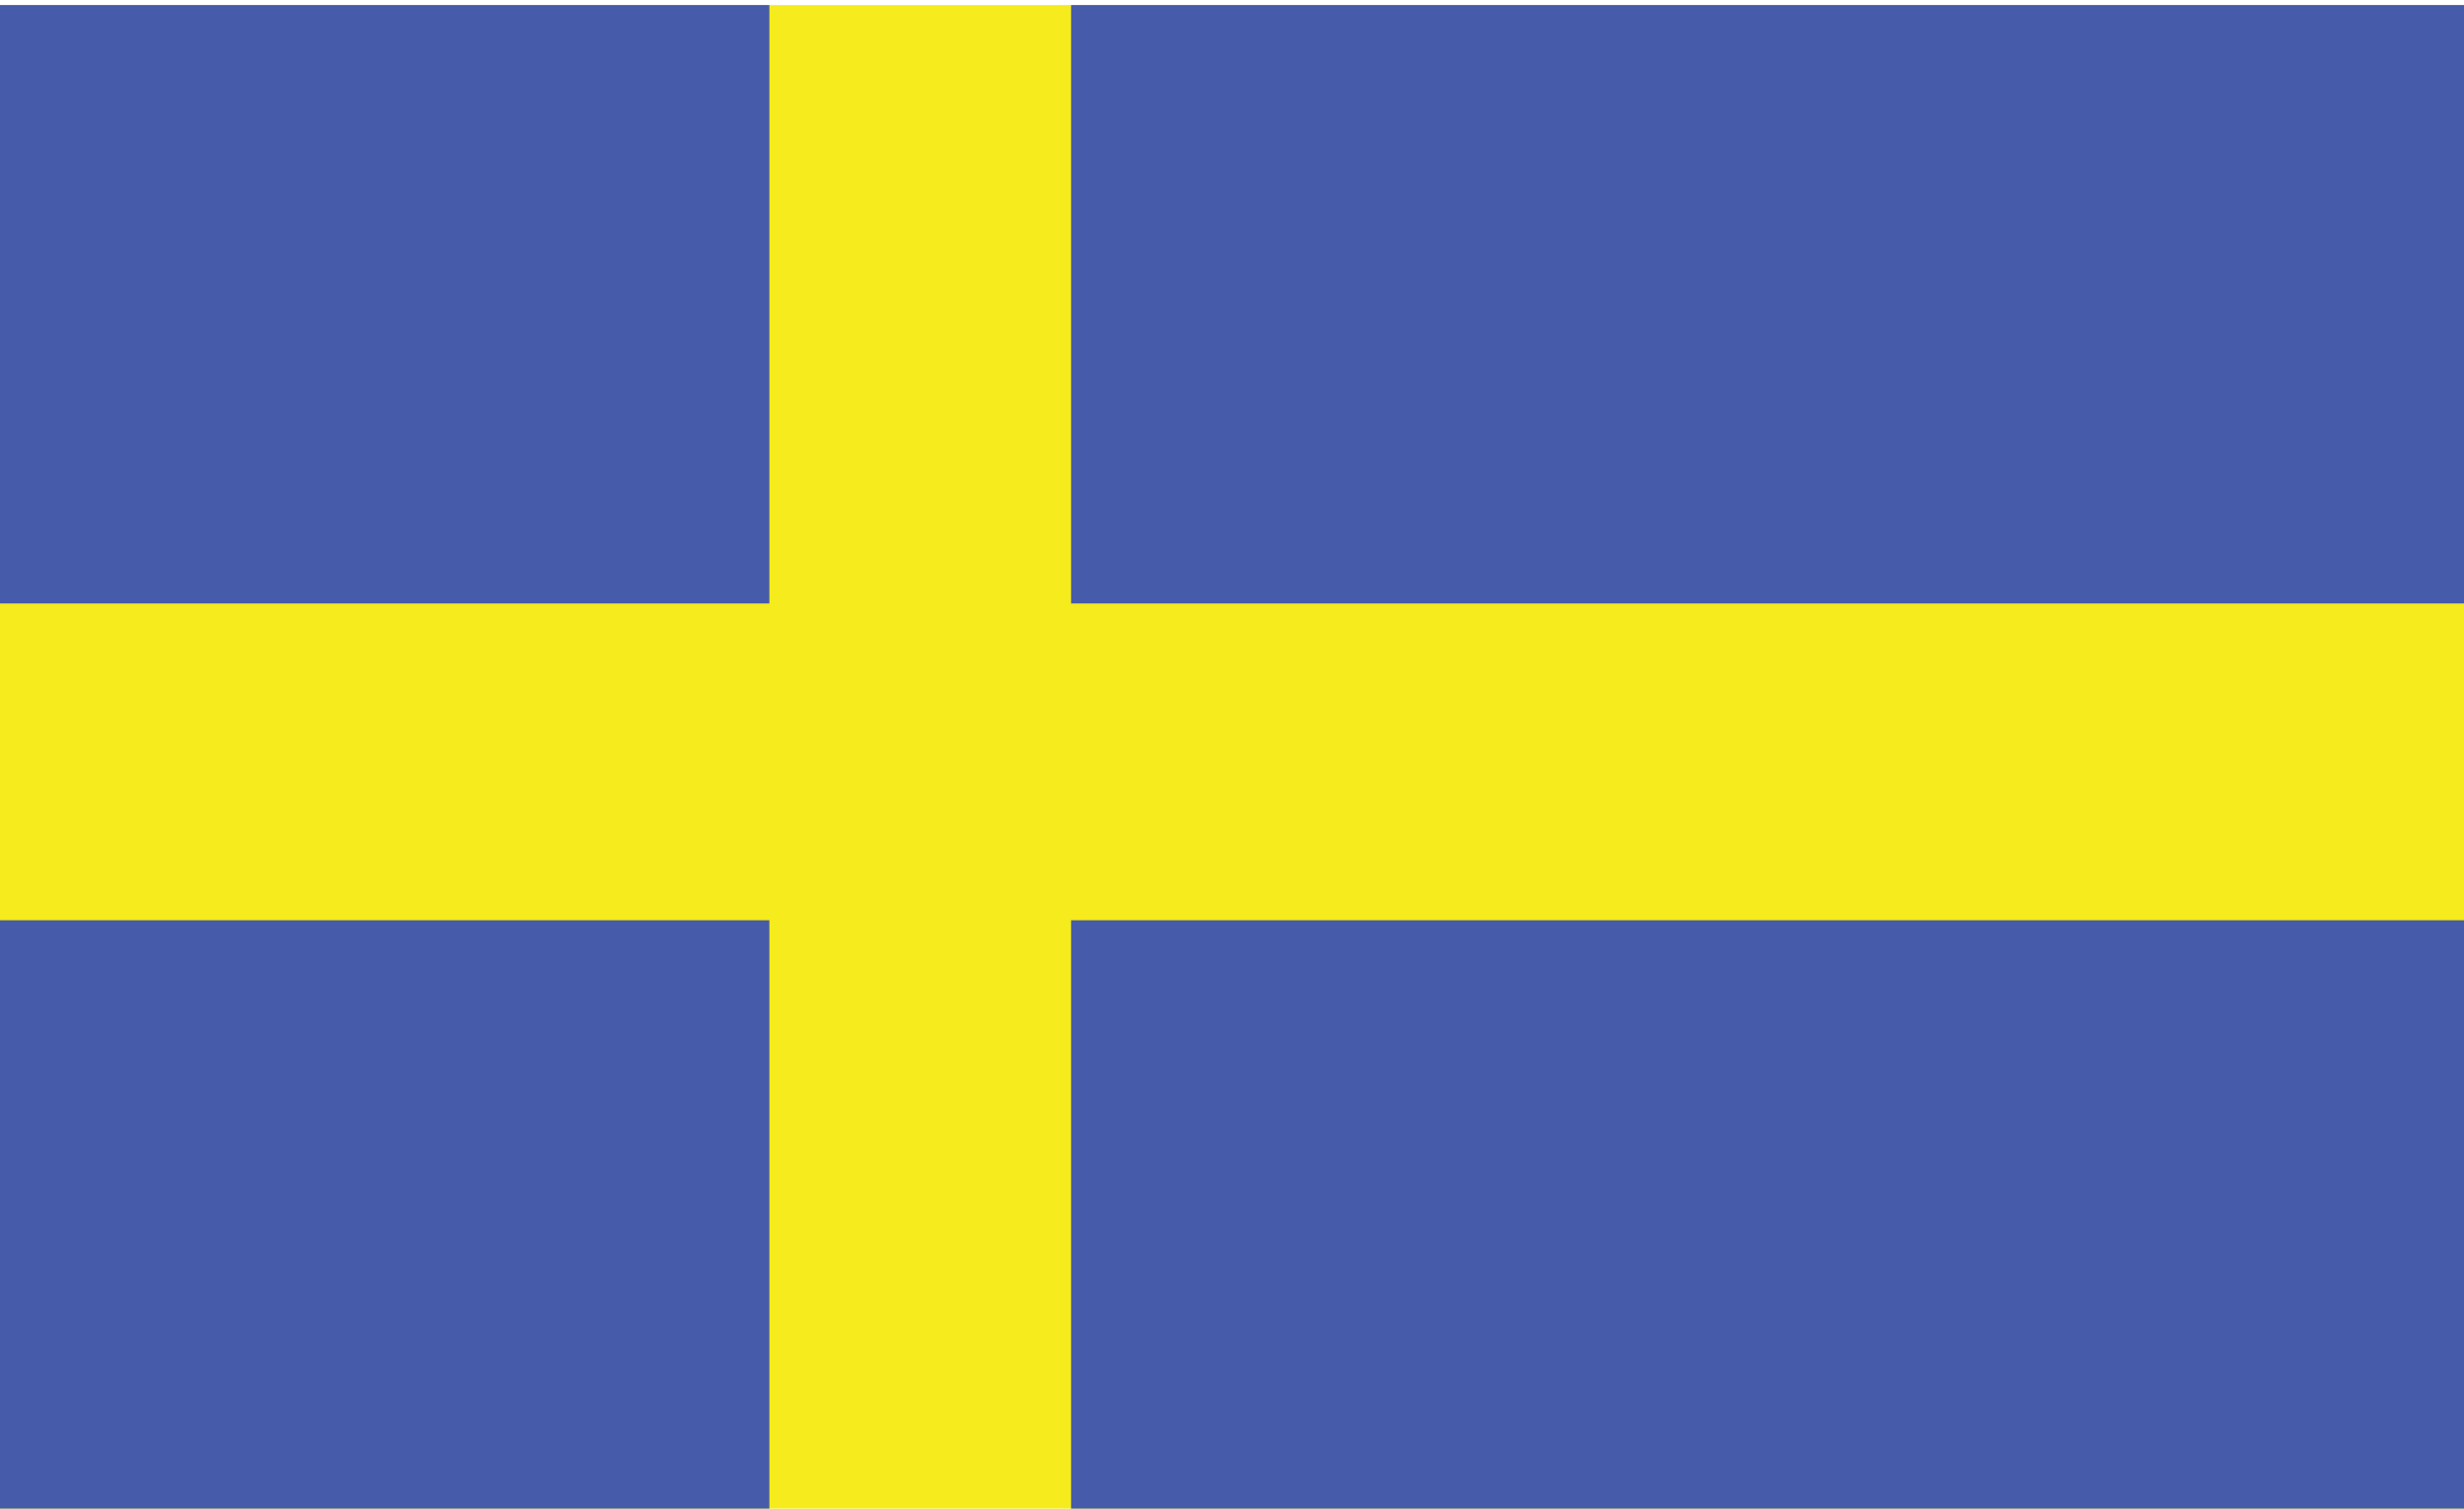
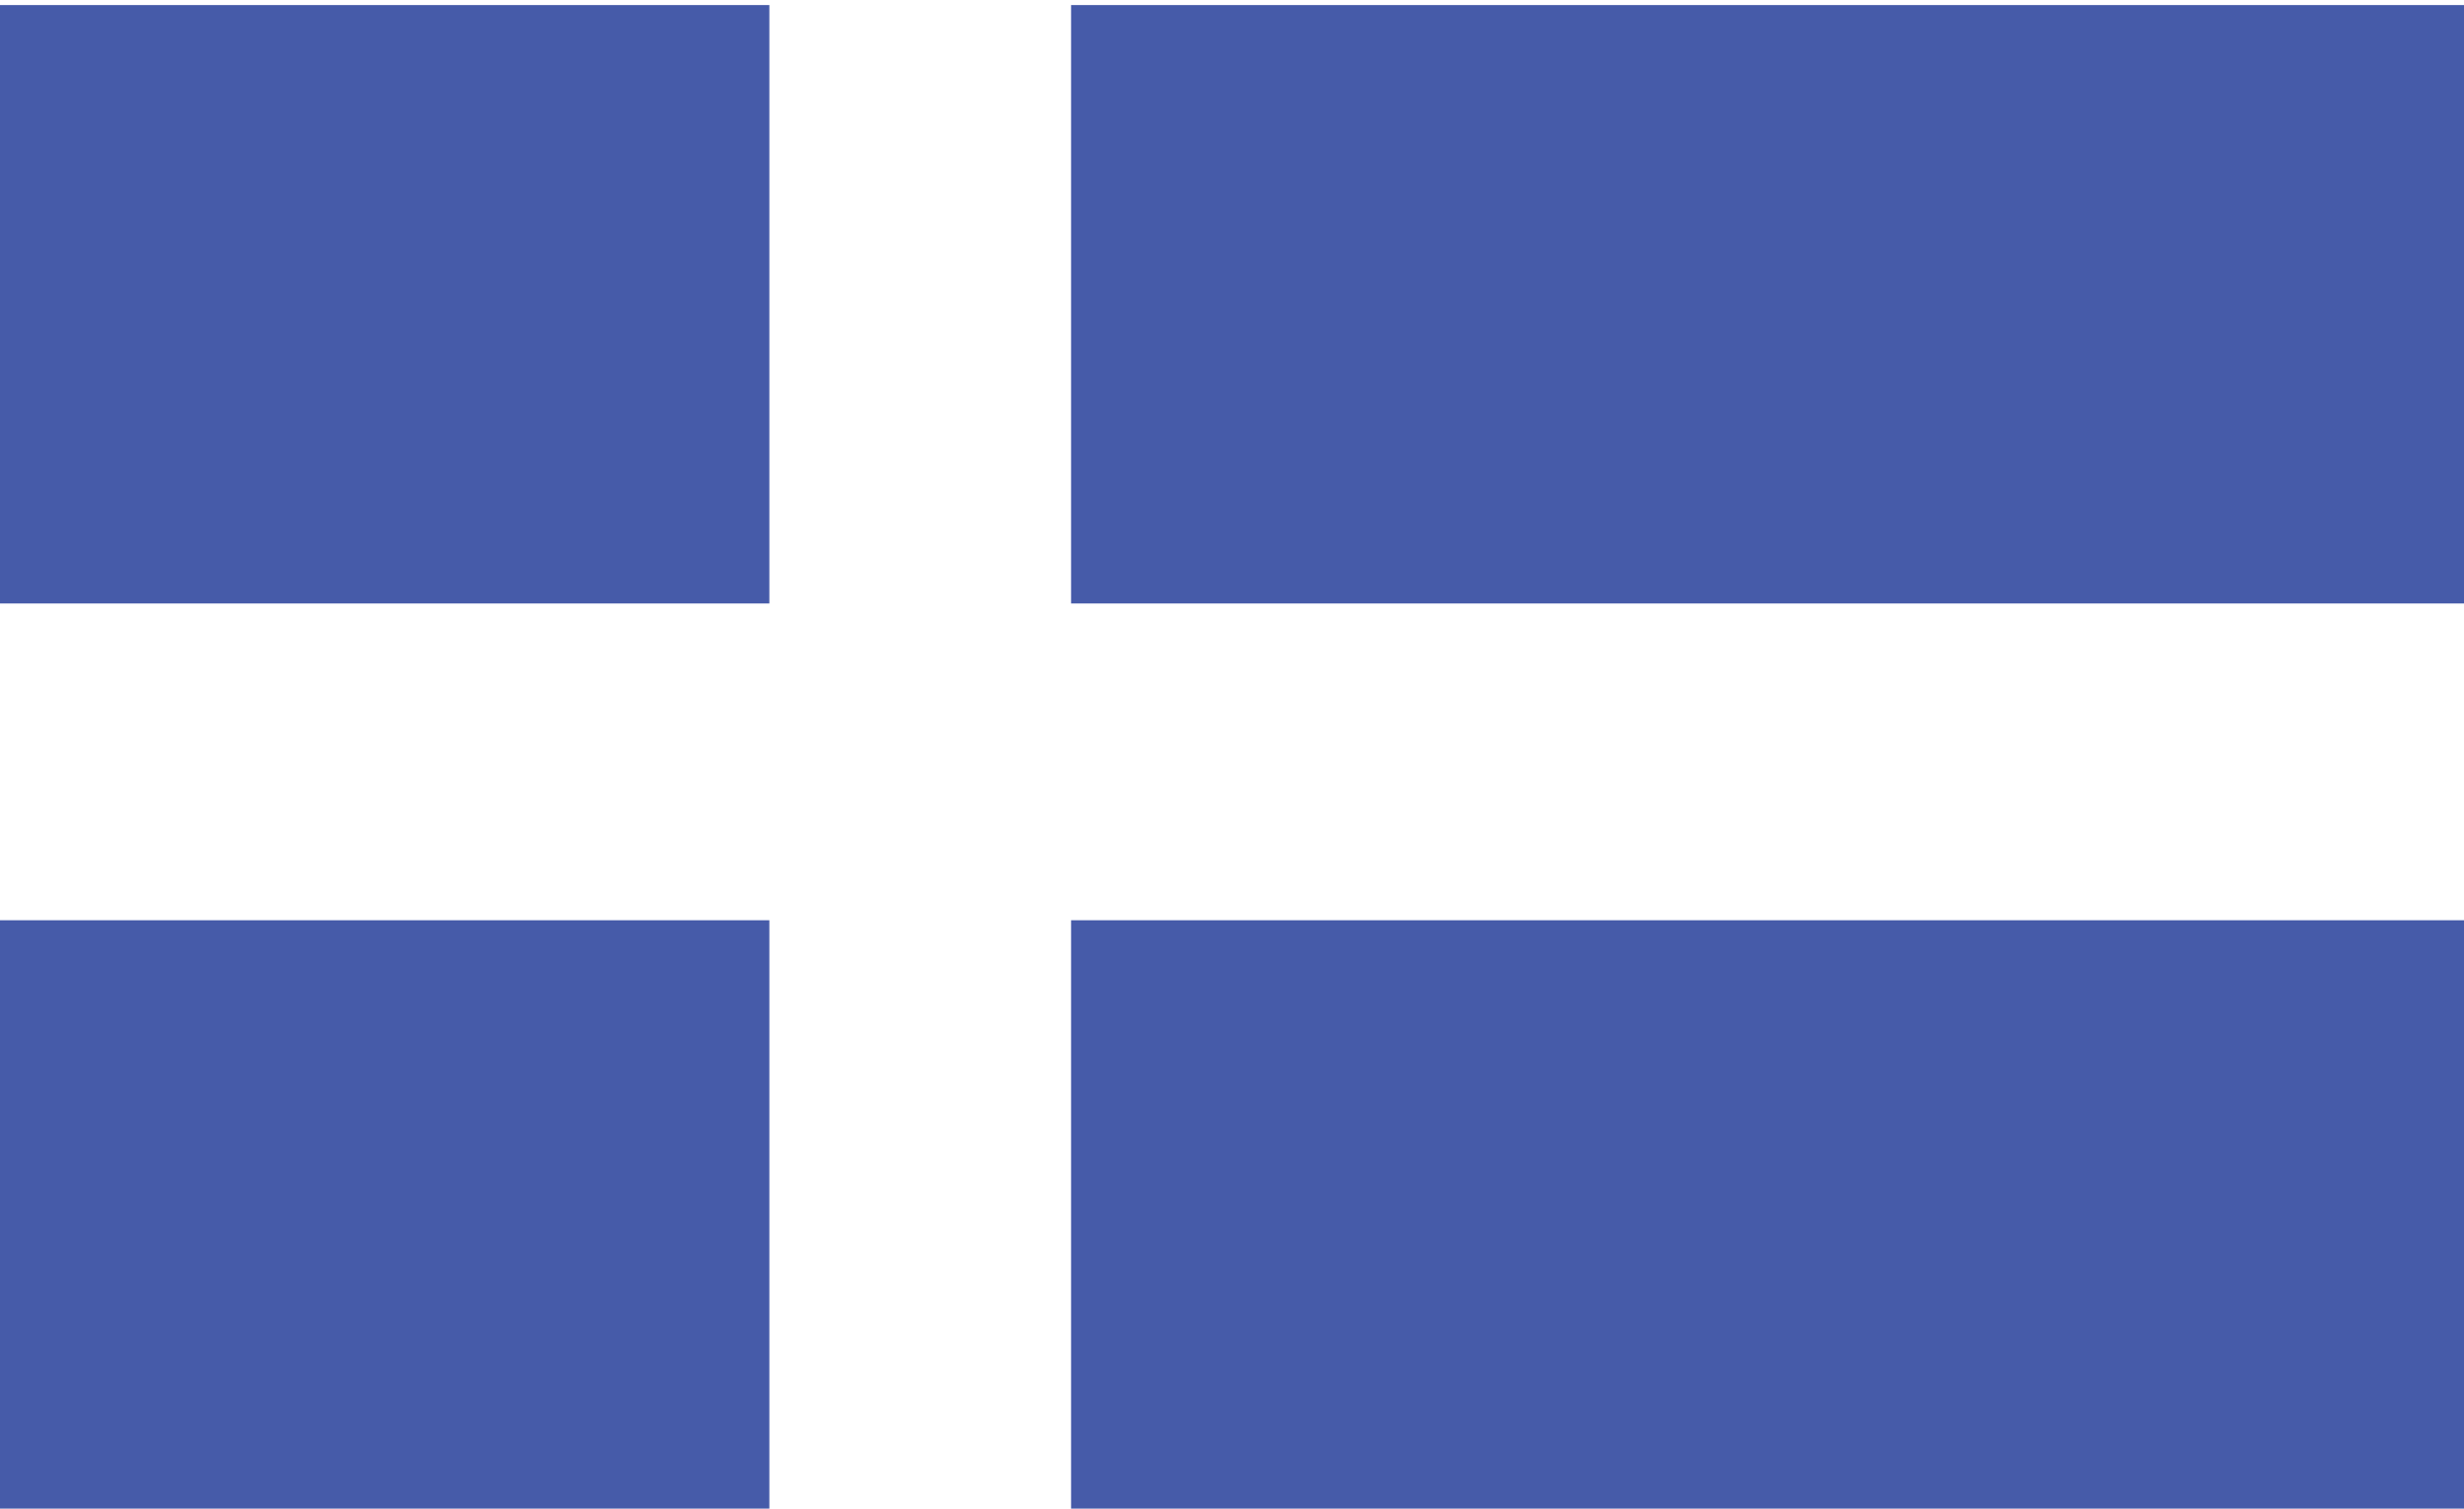
<svg xmlns="http://www.w3.org/2000/svg" version="1.0" id="Vrstva_1" width="49" height="30" x="0px" y="0px" viewBox="0 0 49 30" style="enable-background:new 0 0 49 30;" xml:space="preserve">
  <style type="text/css">
	.st0{fill:#F5EB1D;}
	.st1{fill:#465BA9;}
</style>
-   <path class="st0" d="M0,0.1h49.1v30.1H0V0.1z" />
  <path class="st1" d="M0,0.1h15.3v11.9H0V0.1z M0,18.3h15.3v11.9H0V18.3z M21.3,0.1h27.8v11.9H21.3L21.3,0.1z M21.3,18.3h27.8v11.9  H21.3L21.3,18.3z" />
</svg>